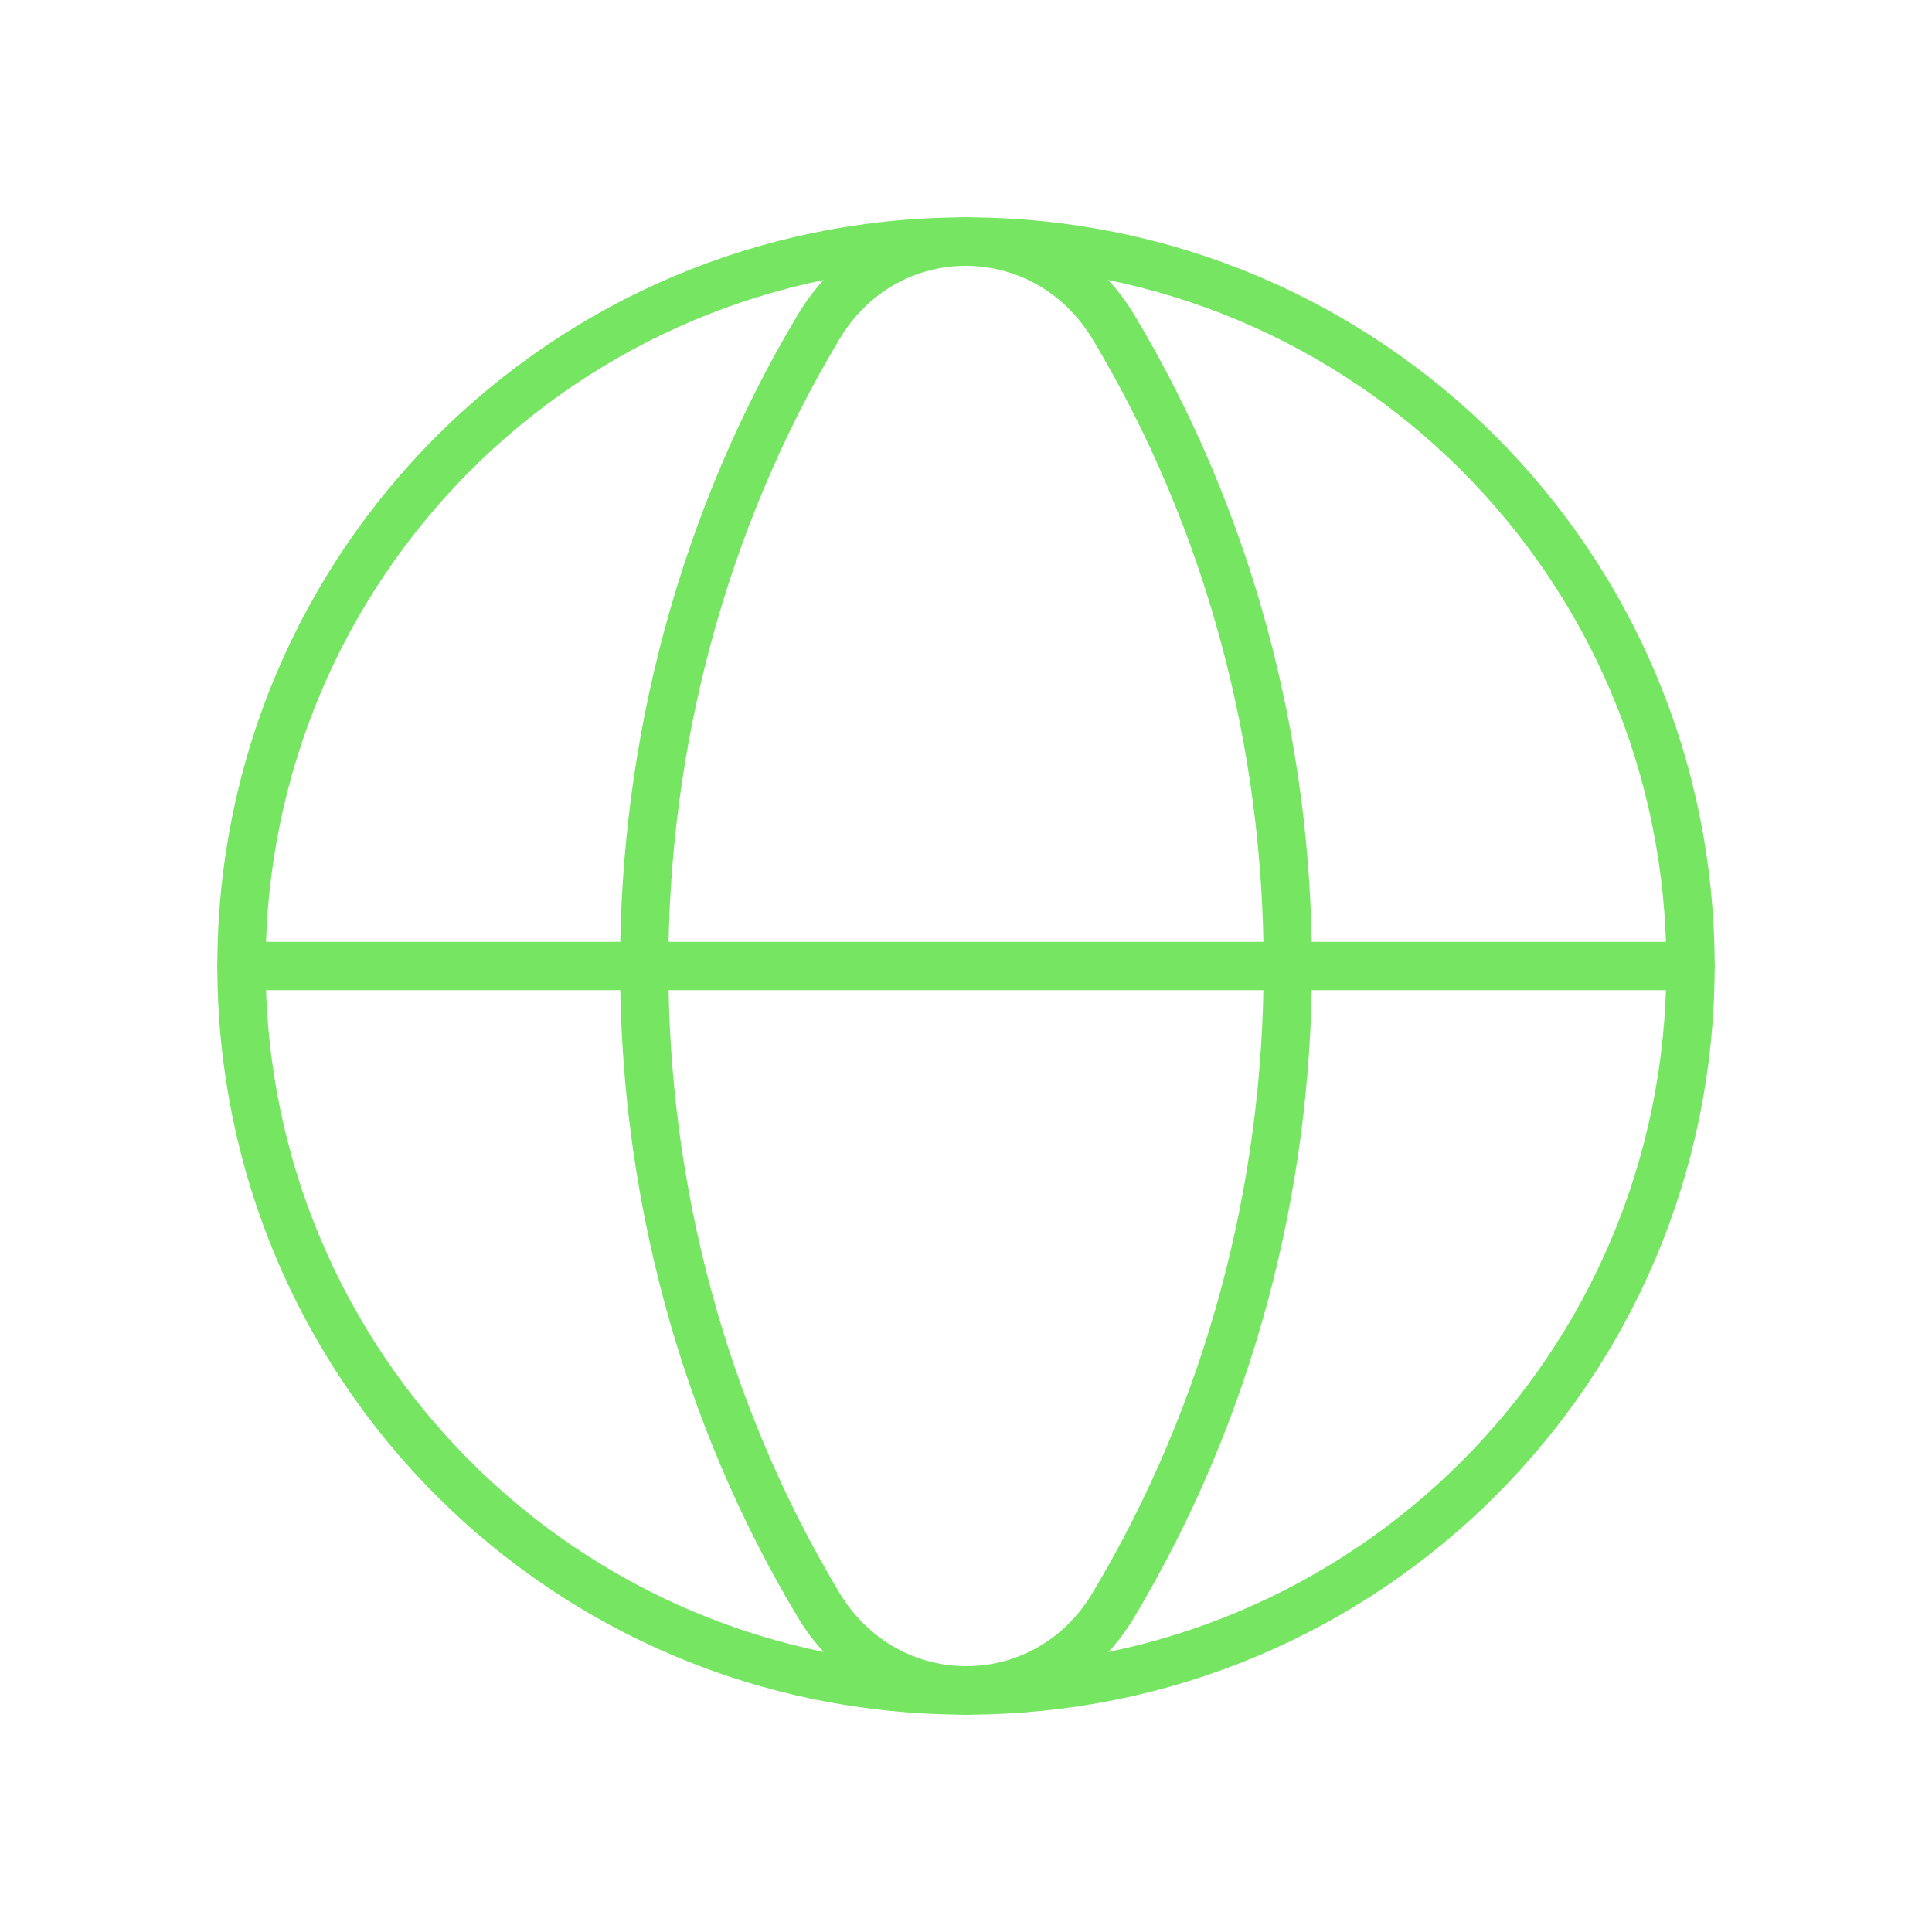
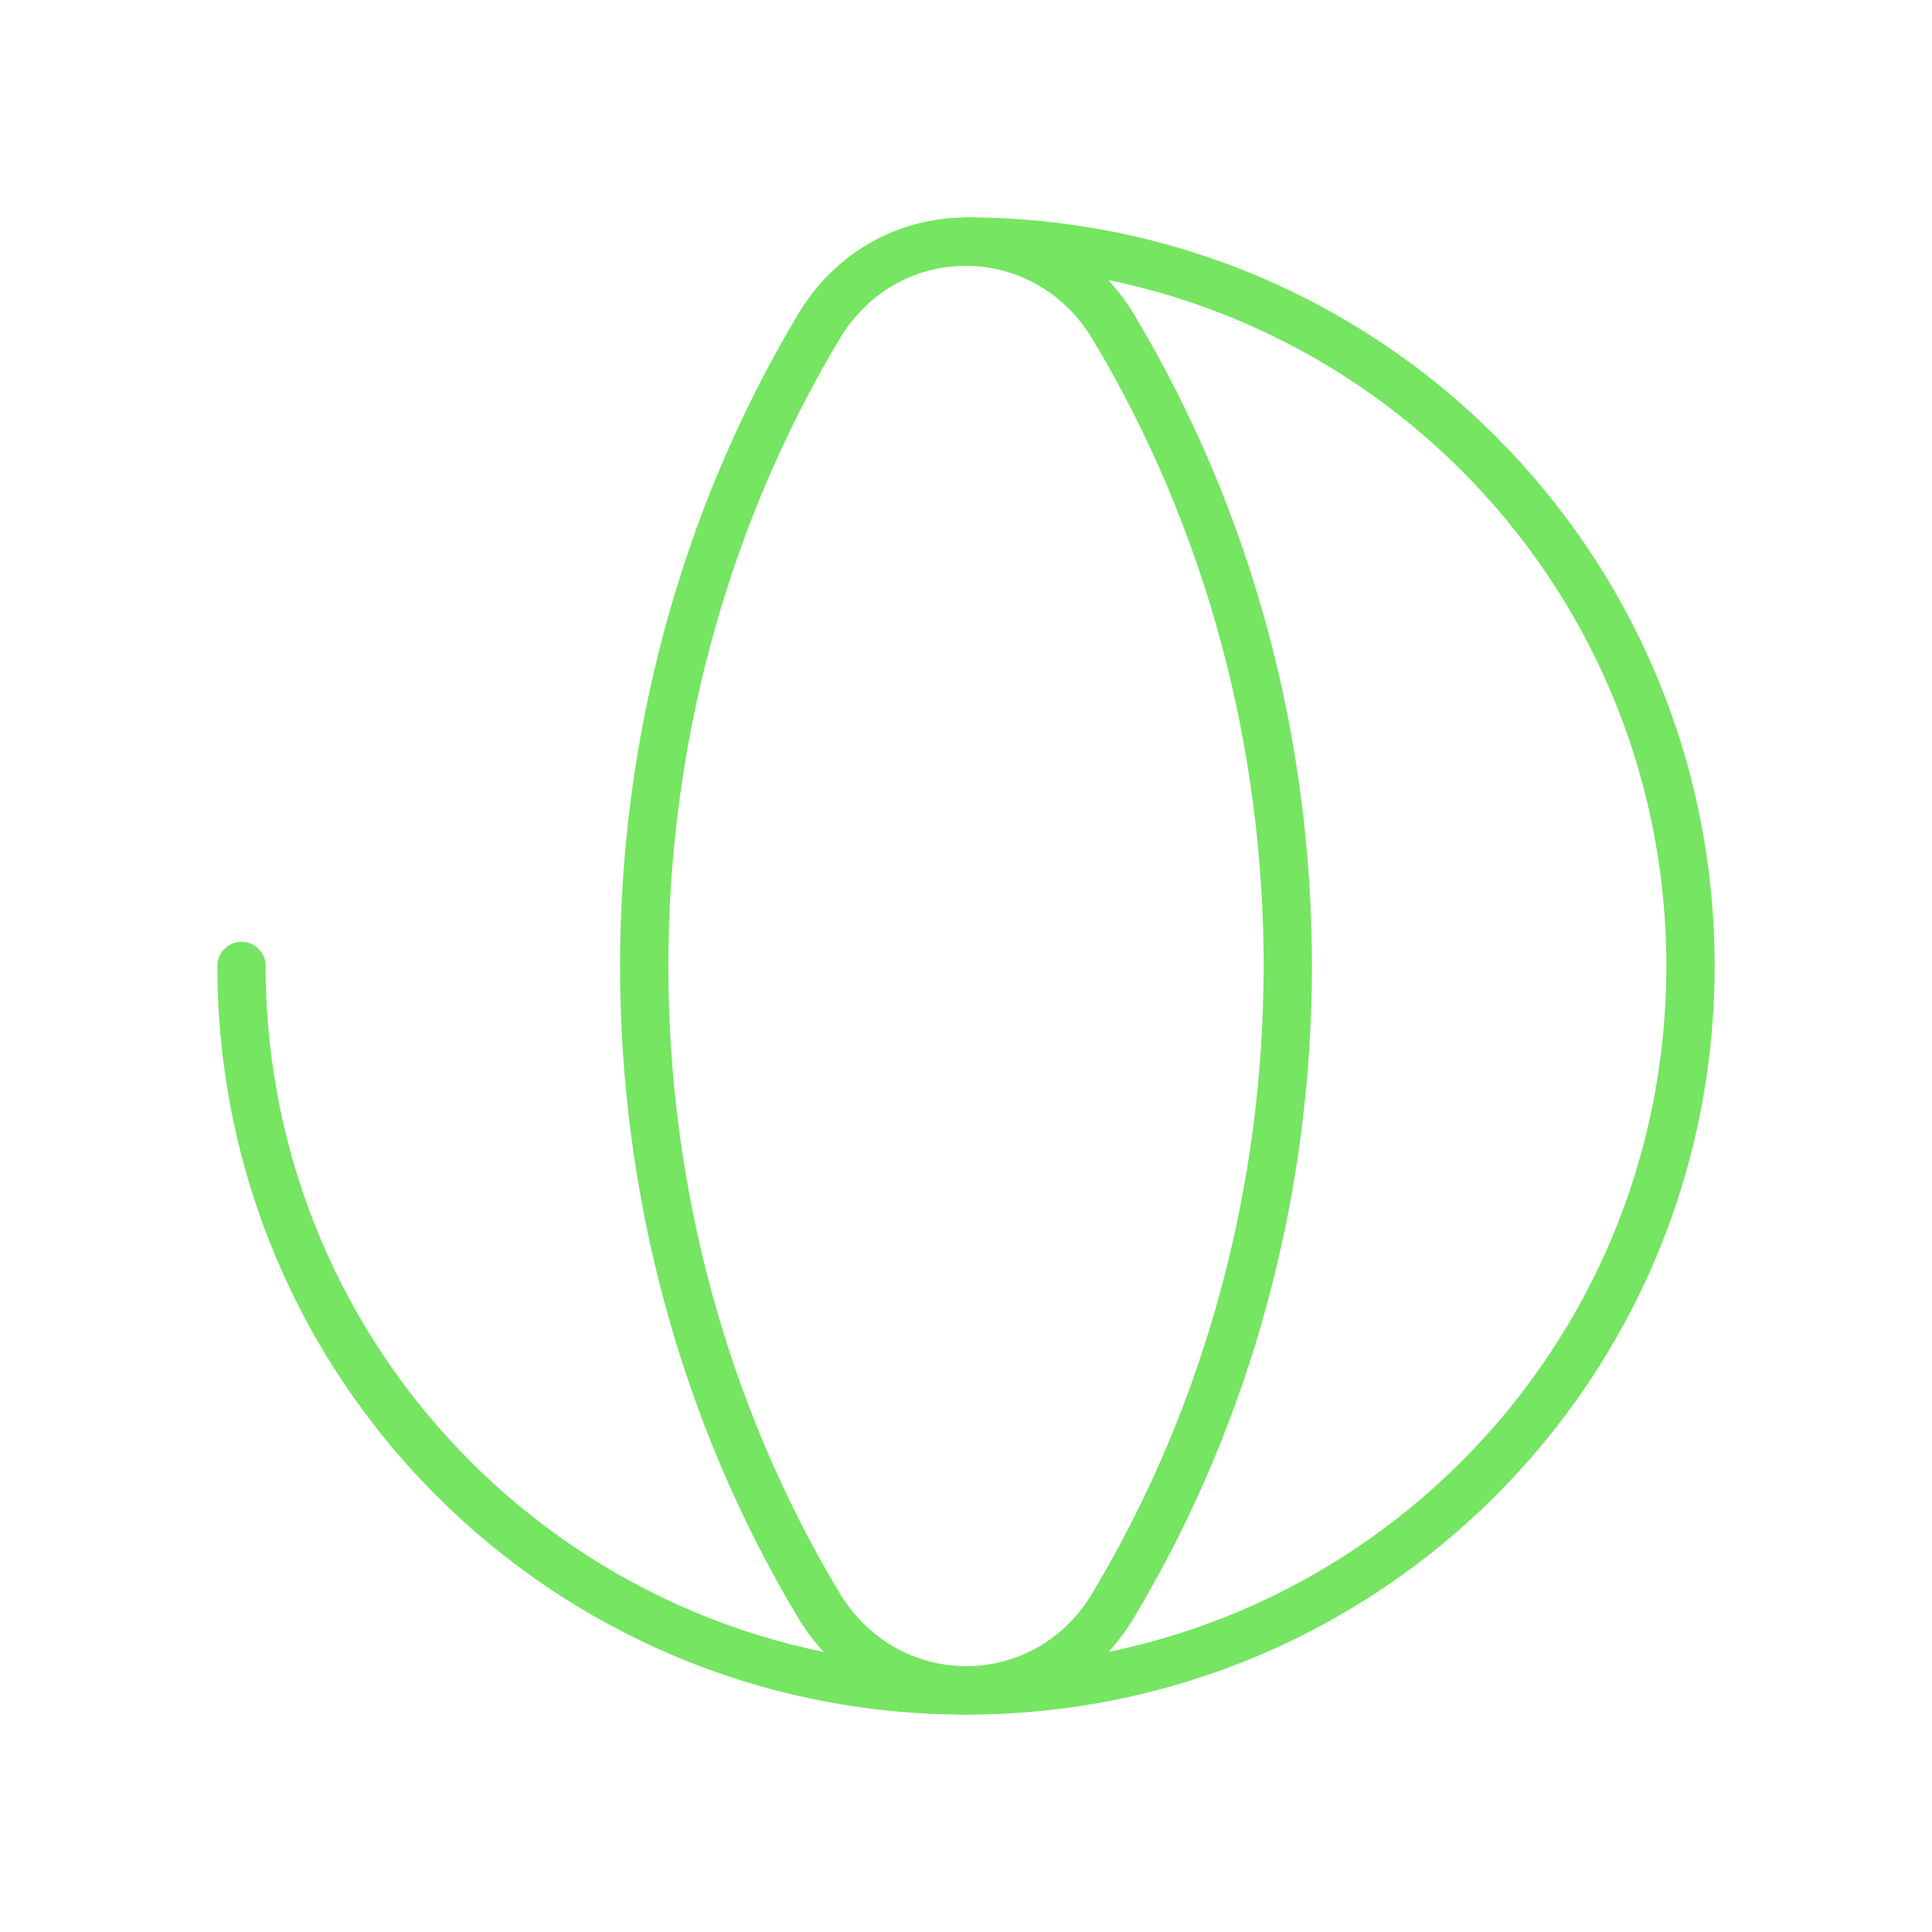
<svg xmlns="http://www.w3.org/2000/svg" width="80" height="80" viewBox="0 0 80 80" fill="none">
  <g clip-path="url(#clip0_1341_344)">
    <path d="M40 10C56.6 10 70 23.4 70 40C70 56.6 56.6 70 40 70" stroke="#75E562" stroke-width="2" stroke-linecap="round" stroke-linejoin="round" />
-     <path d="M40 70C23.4 70 10 56.6 10 40C10 23.4 23.4 10 40 10" stroke="#75E562" stroke-width="2" stroke-linecap="round" stroke-linejoin="round" />
+     <path d="M40 70C23.4 70 10 56.6 10 40" stroke="#75E562" stroke-width="2" stroke-linecap="round" stroke-linejoin="round" />
    <path d="M33.9 13.533C24.267 29.633 24.267 50.4 33.9 66.467C36.733 71.167 43.3 71.167 46.1 66.467C55.733 50.367 55.733 29.6 46.1 13.533C43.267 8.833 36.7 8.833 33.9 13.533Z" stroke="#75E562" stroke-width="2" stroke-linecap="round" stroke-linejoin="round" />
-     <path d="M10 40H70" stroke="#75E562" stroke-width="2" stroke-linecap="round" stroke-linejoin="round" />
  </g>
  <defs>
    <clipPath id="clip0_1341_344">
      <rect width="80" height="80" fill="white" />
    </clipPath>
  </defs>
</svg>